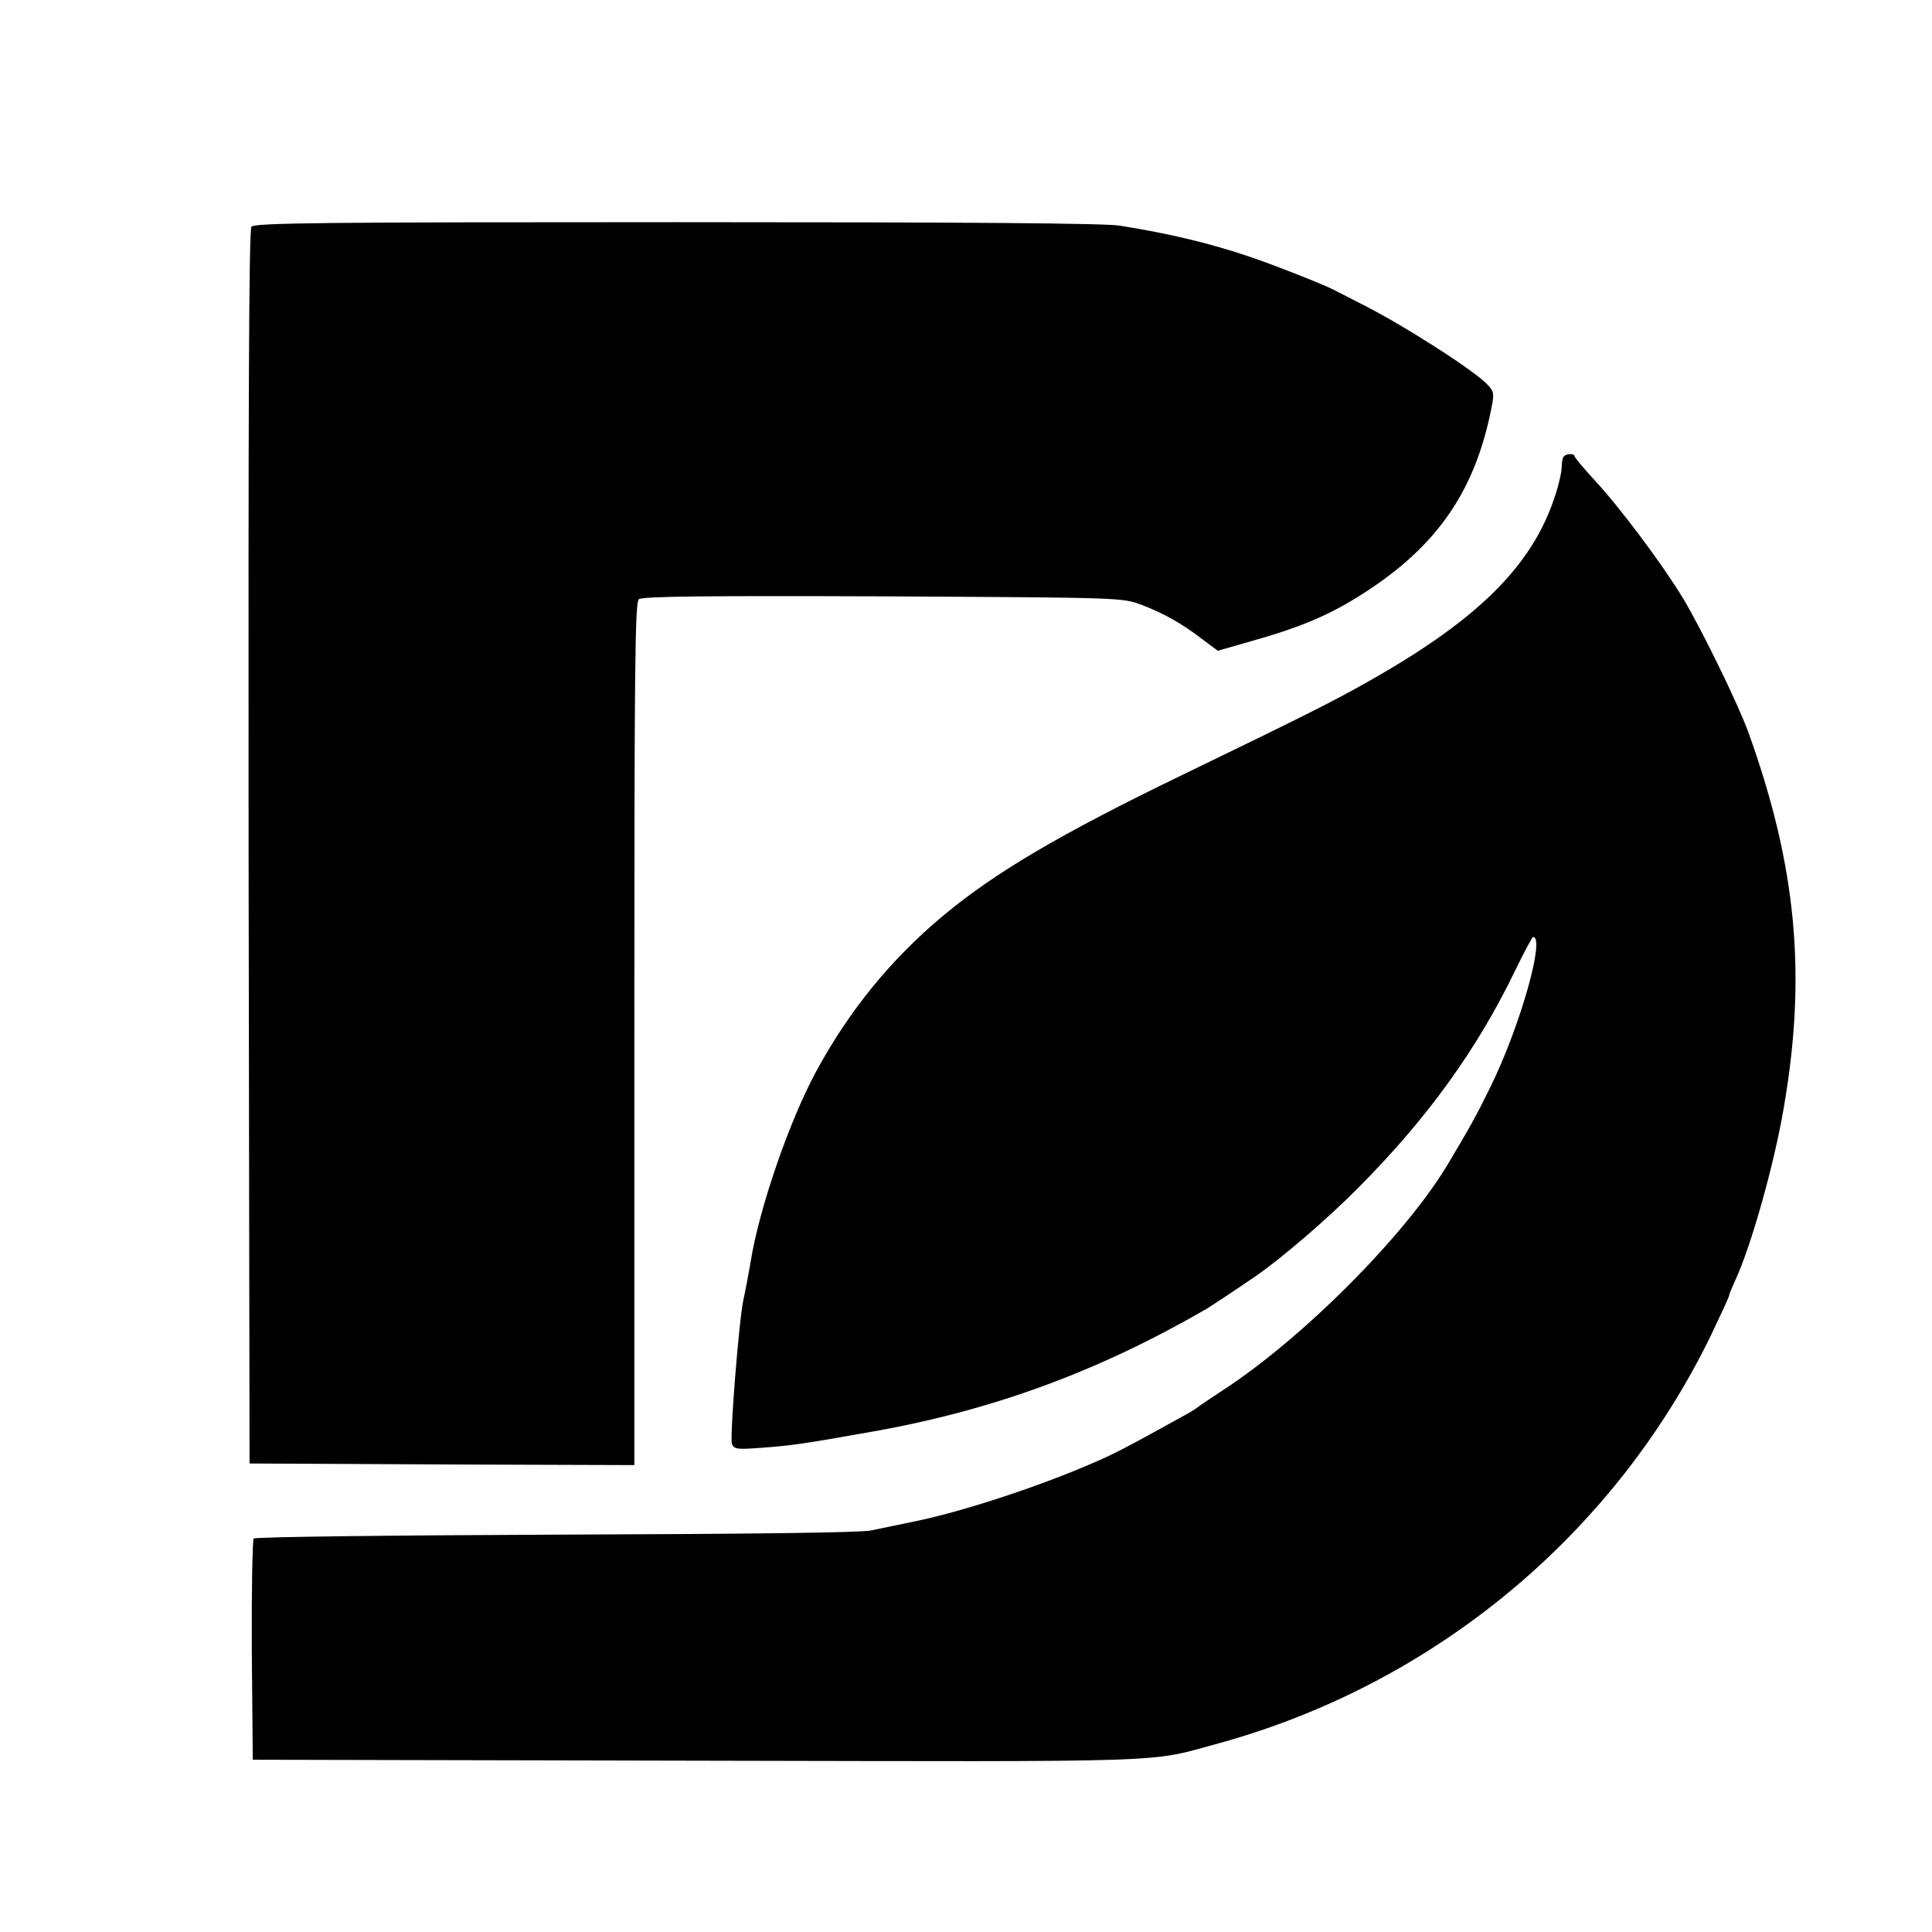
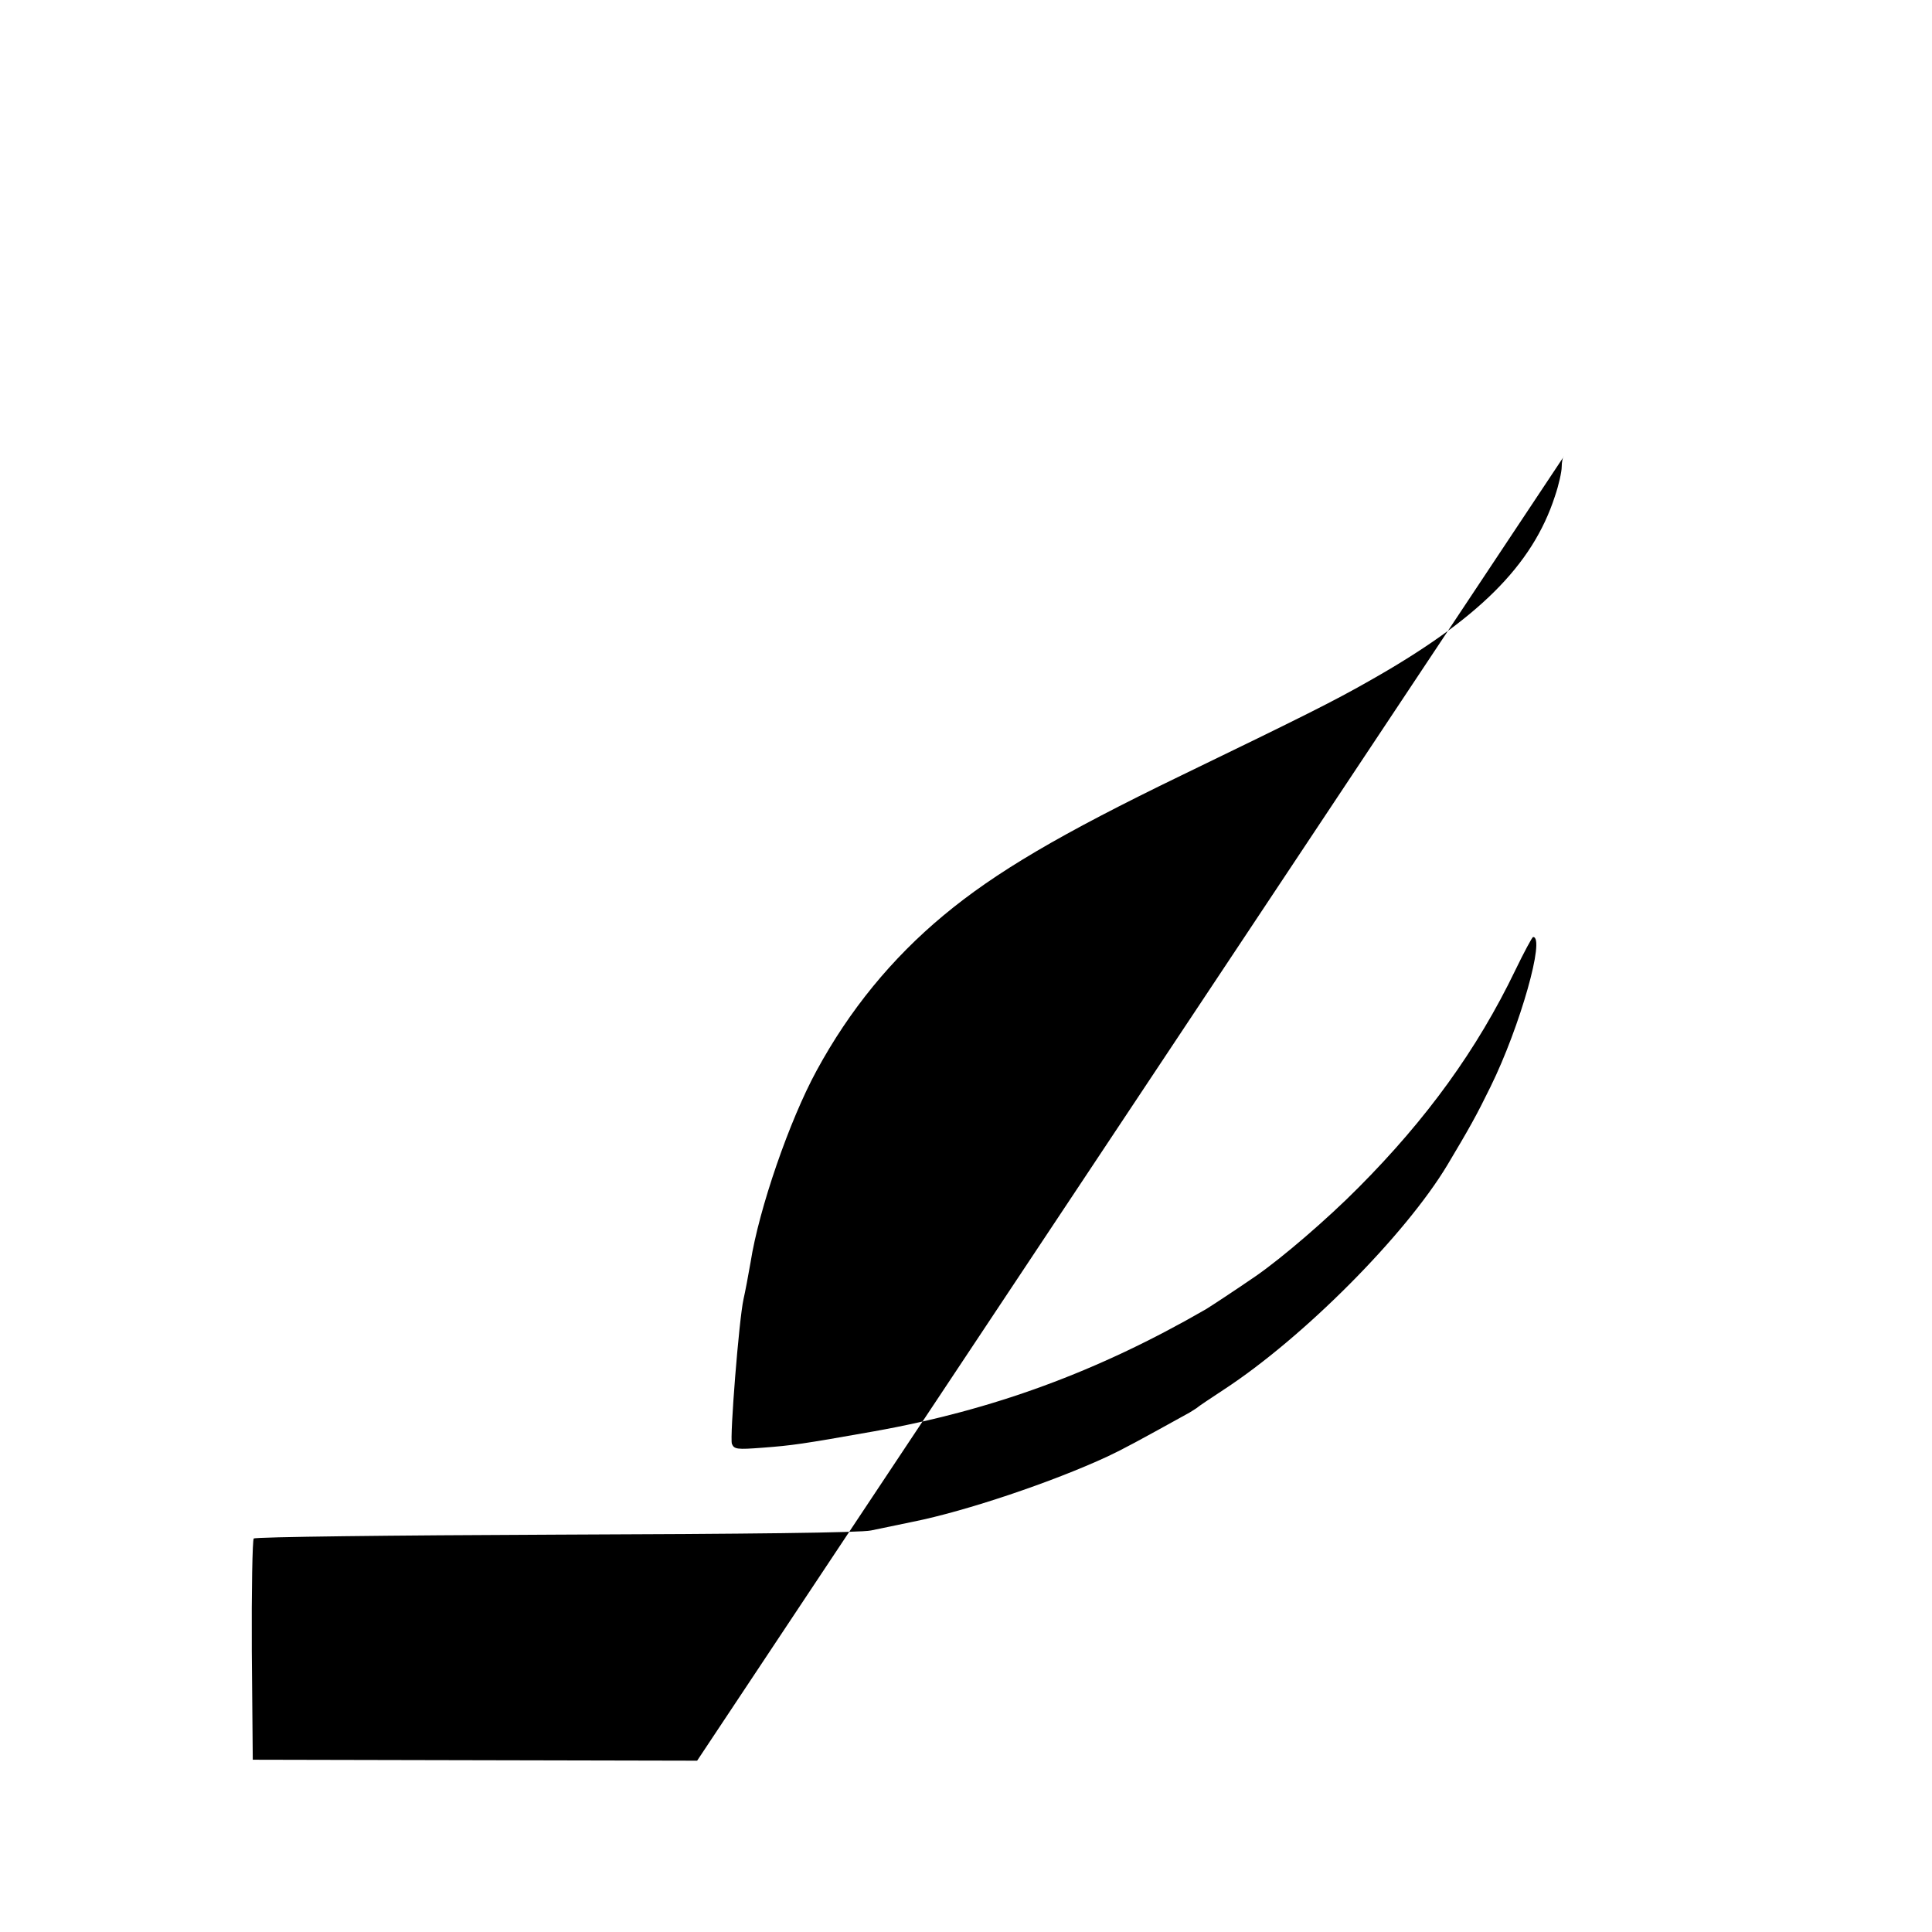
<svg xmlns="http://www.w3.org/2000/svg" version="1.0" width="600pt" height="600pt" viewBox="0 0 600 600" preserveAspectRatio="xMidYMid meet">
  <g transform="translate(0,600) scale(0.1,-0.1)" fill="#000000" stroke="none">
-     <path d="M781 5296 c-8 -10 -10 -521 -9 -1927 l3 -1914 598 -3 597 -2 0 1339 c0 1142 2 1340 14 1350 11 9 199 11 758 9 740 -4 743 -4 802 -26 69 -26 126 -58 191 -108 l47 -35 108 31 c136 38 226 75 315 129 247 150 373 324 426 590 10 49 9 55 -12 77 -40 43 -260 184 -389 249 -41 21 -82 42 -90 46 -31 16 -188 78 -260 102 -121 41 -245 71 -401 96 -45 8 -484 11 -1376 11 -1091 0 -1312 -2 -1322 -14z" />
-     <path d="M4857 4583 c-4 -3 -7 -18 -7 -33 0 -15 -9 -56 -21 -91 -70 -216 -240 -384 -579 -575 -109 -62 -199 -107 -581 -292 -376 -182 -578 -301 -739 -435 -161 -134 -292 -294 -394 -482 -84 -154 -179 -429 -205 -595 -7 -41 -17 -93 -22 -115 -14 -63 -43 -429 -36 -449 7 -17 16 -18 95 -12 92 7 122 11 347 51 369 66 694 185 1030 379 18 11 91 59 155 103 81 56 222 177 319 275 212 213 368 428 487 675 27 56 52 102 55 103 39 2 -40 -278 -132 -465 -44 -90 -66 -129 -134 -243 -131 -218 -447 -536 -695 -698 -41 -27 -77 -51 -80 -54 -3 -3 -15 -10 -26 -17 -159 -88 -207 -114 -254 -136 -170 -79 -440 -170 -605 -203 -44 -9 -102 -21 -130 -27 -32 -7 -381 -11 -979 -13 -511 -2 -933 -7 -938 -12 -4 -4 -7 -161 -6 -348 l3 -339 1380 -3 c1510 -3 1396 -7 1620 54 668 184 1226 646 1528 1266 31 65 57 121 57 125 0 4 9 25 19 47 49 105 121 360 151 538 71 412 39 749 -110 1163 -31 86 -143 316 -202 415 -64 106 -197 284 -277 370 -33 36 -60 68 -61 73 0 9 -24 9 -33 0z" />
+     <path d="M4857 4583 c-4 -3 -7 -18 -7 -33 0 -15 -9 -56 -21 -91 -70 -216 -240 -384 -579 -575 -109 -62 -199 -107 -581 -292 -376 -182 -578 -301 -739 -435 -161 -134 -292 -294 -394 -482 -84 -154 -179 -429 -205 -595 -7 -41 -17 -93 -22 -115 -14 -63 -43 -429 -36 -449 7 -17 16 -18 95 -12 92 7 122 11 347 51 369 66 694 185 1030 379 18 11 91 59 155 103 81 56 222 177 319 275 212 213 368 428 487 675 27 56 52 102 55 103 39 2 -40 -278 -132 -465 -44 -90 -66 -129 -134 -243 -131 -218 -447 -536 -695 -698 -41 -27 -77 -51 -80 -54 -3 -3 -15 -10 -26 -17 -159 -88 -207 -114 -254 -136 -170 -79 -440 -170 -605 -203 -44 -9 -102 -21 -130 -27 -32 -7 -381 -11 -979 -13 -511 -2 -933 -7 -938 -12 -4 -4 -7 -161 -6 -348 l3 -339 1380 -3 z" />
  </g>
</svg>